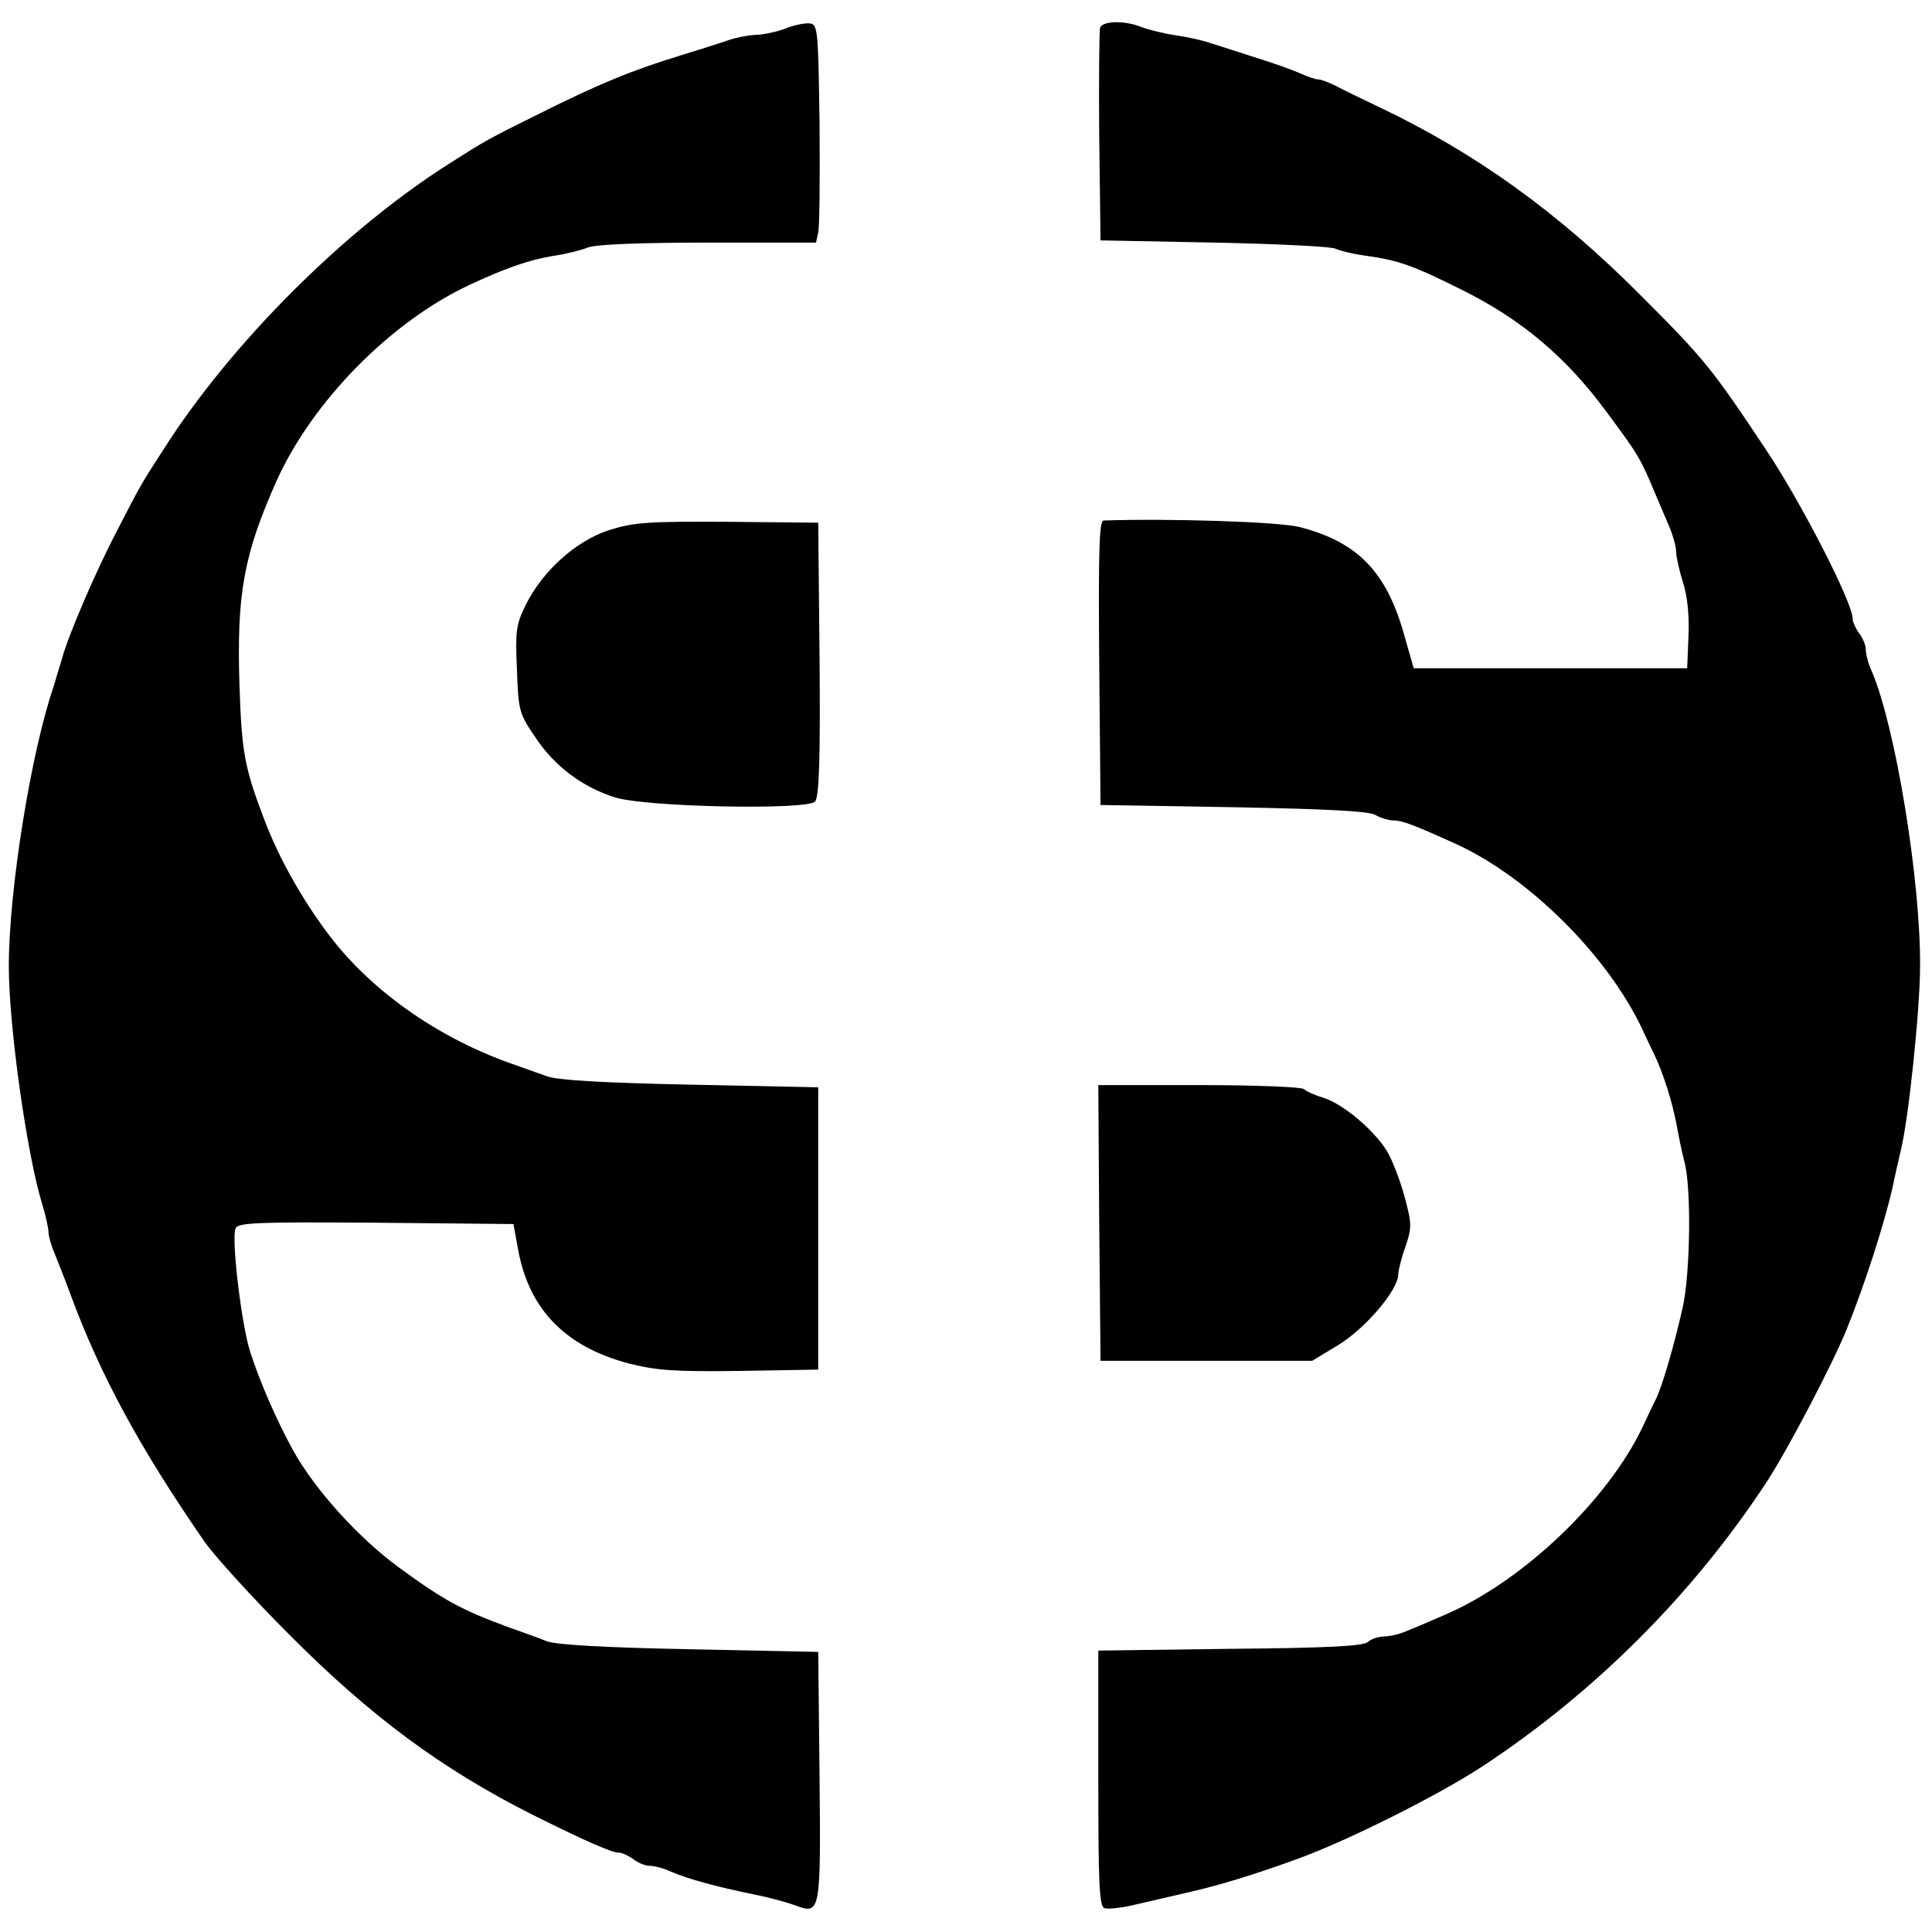
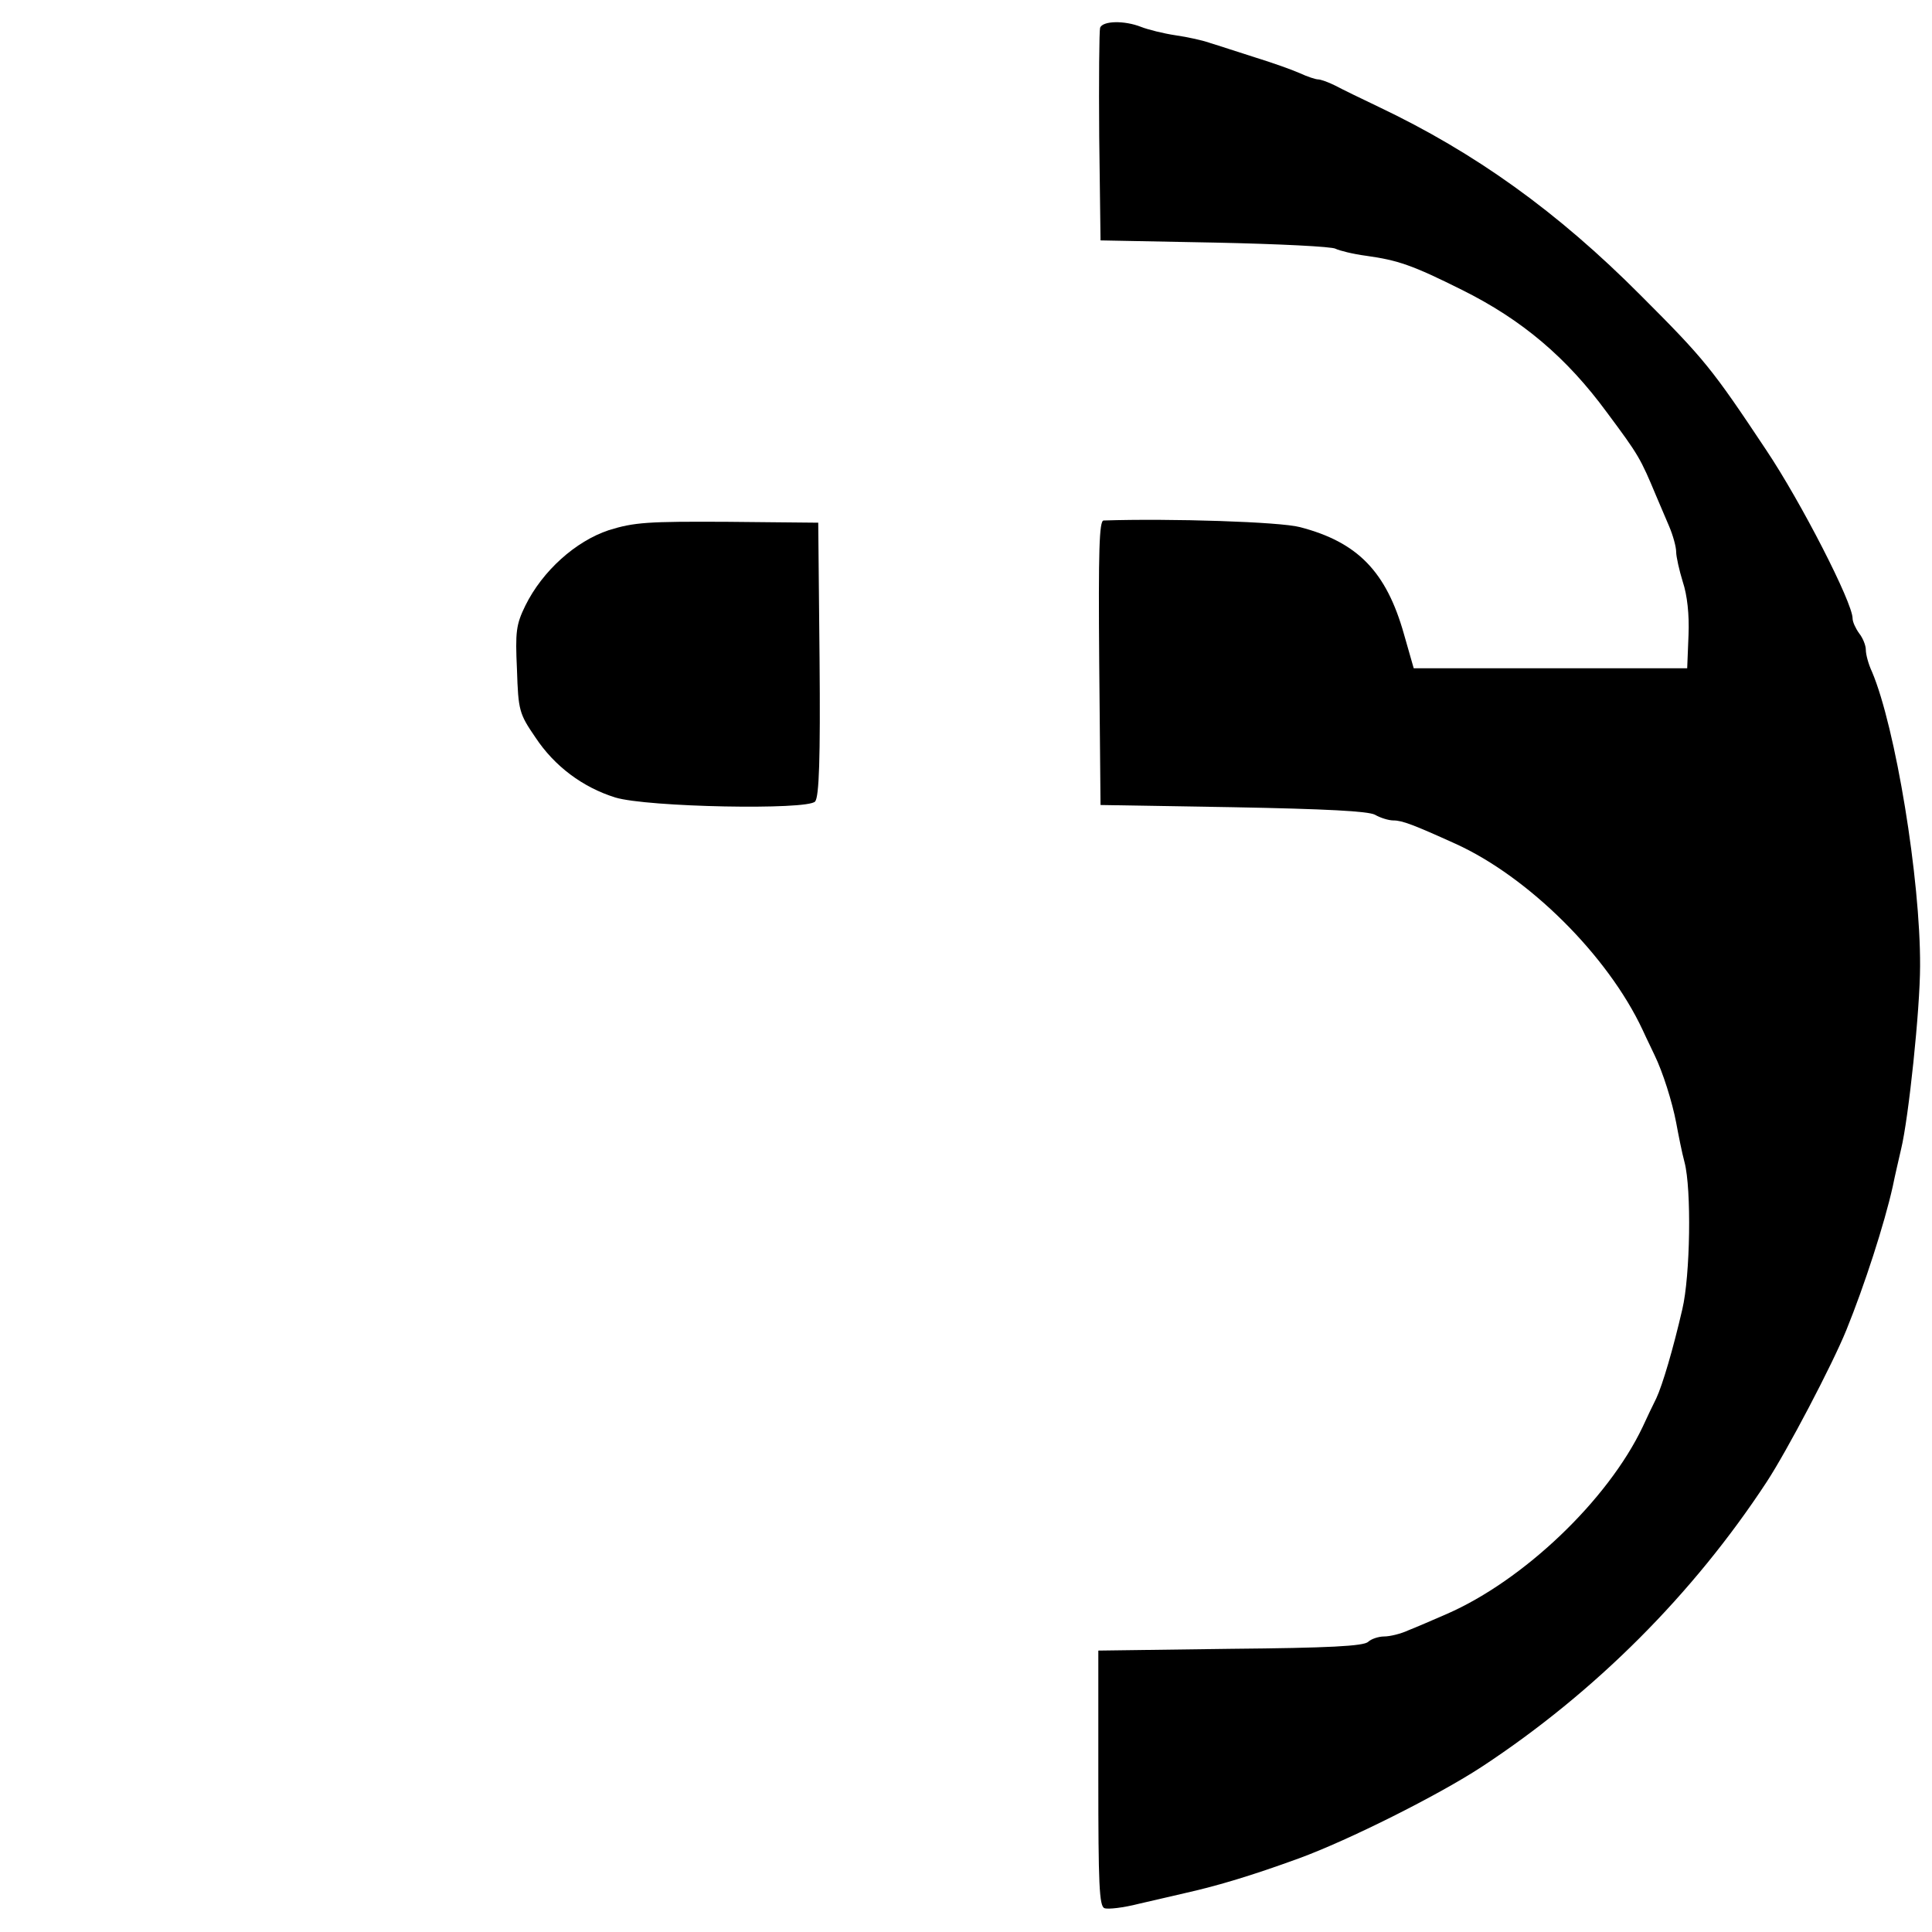
<svg xmlns="http://www.w3.org/2000/svg" version="1.0" width="438pt" height="438pt" viewBox="0 0 438 438" preserveAspectRatio="xMidYMid meet">
  <g transform="translate(0,438) scale(0.1,-0.1)" fill="#000000" stroke="none">
-     <path d="M1780 4315 c-19 -7 -50 -14 -67 -14 -18 -1 -50 -7 -70 -15 -21 -7 -65 -21 -98 -31 -111 -34 -183 -63 -325 -134 -115 -57 -120 -60 -200 -111 -239 -151 -497 -409 -650 -650 -51 -79 -51 -79 -103 -180 -50 -95 -113 -242 -127 -295 -5 -16 -13 -43 -18 -60 -52 -151 -102 -464 -102 -635 0 -137 41 -428 76 -541 8 -26 14 -54 14 -63 0 -8 6 -30 14 -48 7 -18 24 -60 36 -93 67 -182 158 -350 305 -562 22 -31 107 -125 190 -208 185 -186 346 -305 550 -408 114 -57 181 -87 197 -87 8 0 23 -7 34 -15 10 -8 27 -15 37 -15 11 0 33 -6 50 -14 38 -16 99 -33 187 -51 36 -7 78 -19 94 -25 56 -21 57 -16 54 294 l-3 281 -290 6 c-199 4 -301 10 -325 18 -19 8 -60 22 -90 33 -103 38 -144 60 -245 134 -93 68 -191 177 -240 265 -38 69 -76 156 -98 225 -19 58 -43 255 -33 279 5 13 44 15 318 13 l312 -3 11 -60 c25 -134 107 -218 250 -256 64 -16 103 -19 253 -17 l177 3 0 320 0 320 -290 6 c-196 4 -301 10 -325 19 -19 7 -60 21 -90 32 -164 60 -310 164 -404 288 -62 82 -115 177 -148 265 -44 116 -50 151 -55 299 -7 211 10 300 85 468 81 178 256 357 434 441 81 38 137 58 193 67 28 4 63 13 78 19 18 7 119 11 272 11 l245 0 5 23 c3 12 4 123 3 247 -3 217 -4 225 -23 227 -11 1 -36 -4 -55 -12z" />
    <path d="M2494 4317 c-2 -7 -3 -118 -2 -247 l3 -235 260 -5 c143 -3 266 -9 273 -14 8 -4 39 -12 70 -16 71 -10 104 -21 216 -77 137 -68 238 -154 329 -278 73 -98 76 -104 112 -190 7 -16 20 -47 29 -68 9 -21 16 -47 16 -58 0 -11 7 -42 15 -68 10 -30 15 -74 13 -121 l-3 -75 -310 0 -310 0 -22 77 c-40 142 -105 209 -236 243 -45 12 -293 20 -445 15 -10 0 -12 -68 -10 -322 l3 -323 300 -5 c214 -4 306 -9 322 -17 12 -7 31 -13 42 -13 20 0 46 -10 141 -53 165 -75 345 -253 424 -422 10 -22 23 -48 27 -57 19 -39 40 -106 49 -153 5 -27 13 -68 19 -90 16 -61 13 -257 -5 -333 -21 -91 -45 -172 -59 -202 -7 -14 -21 -43 -31 -65 -79 -166 -270 -348 -444 -424 -30 -13 -69 -30 -87 -37 -17 -8 -42 -14 -55 -14 -13 0 -30 -6 -36 -12 -10 -10 -90 -14 -312 -16 l-300 -4 0 -289 c0 -240 2 -291 14 -295 8 -3 43 1 78 10 34 8 83 19 108 25 71 16 148 39 255 78 112 41 316 143 415 208 257 169 479 392 645 645 46 70 149 266 181 345 41 101 86 240 105 325 5 25 14 63 19 85 17 70 43 317 43 415 1 197 -56 542 -109 667 -8 17 -14 39 -14 50 0 10 -7 27 -15 37 -8 11 -15 26 -15 34 0 36 -117 264 -196 382 -123 185 -140 206 -284 350 -189 190 -376 324 -595 428 -38 18 -83 40 -98 48 -16 8 -33 14 -39 14 -5 0 -24 6 -41 14 -18 8 -63 24 -102 36 -38 12 -83 27 -100 32 -16 6 -52 14 -80 18 -27 4 -63 13 -78 19 -38 15 -87 14 -93 -2z" />
    <path d="M1380 3178 c-75 -25 -150 -92 -189 -171 -21 -43 -23 -59 -19 -145 3 -93 5 -100 42 -154 43 -65 107 -113 181 -136 72 -22 437 -29 453 -9 9 11 12 97 10 323 l-3 309 -205 2 c-182 1 -212 -1 -270 -19z" />
-     <path d="M2492 1608 l3 -313 240 0 240 0 61 37 c61 38 134 124 134 159 0 8 7 37 16 62 15 44 15 52 -2 115 -10 37 -28 83 -40 103 -30 48 -99 106 -143 120 -20 6 -40 15 -45 20 -6 5 -113 9 -238 9 l-228 0 2 -312z" />
  </g>
</svg>